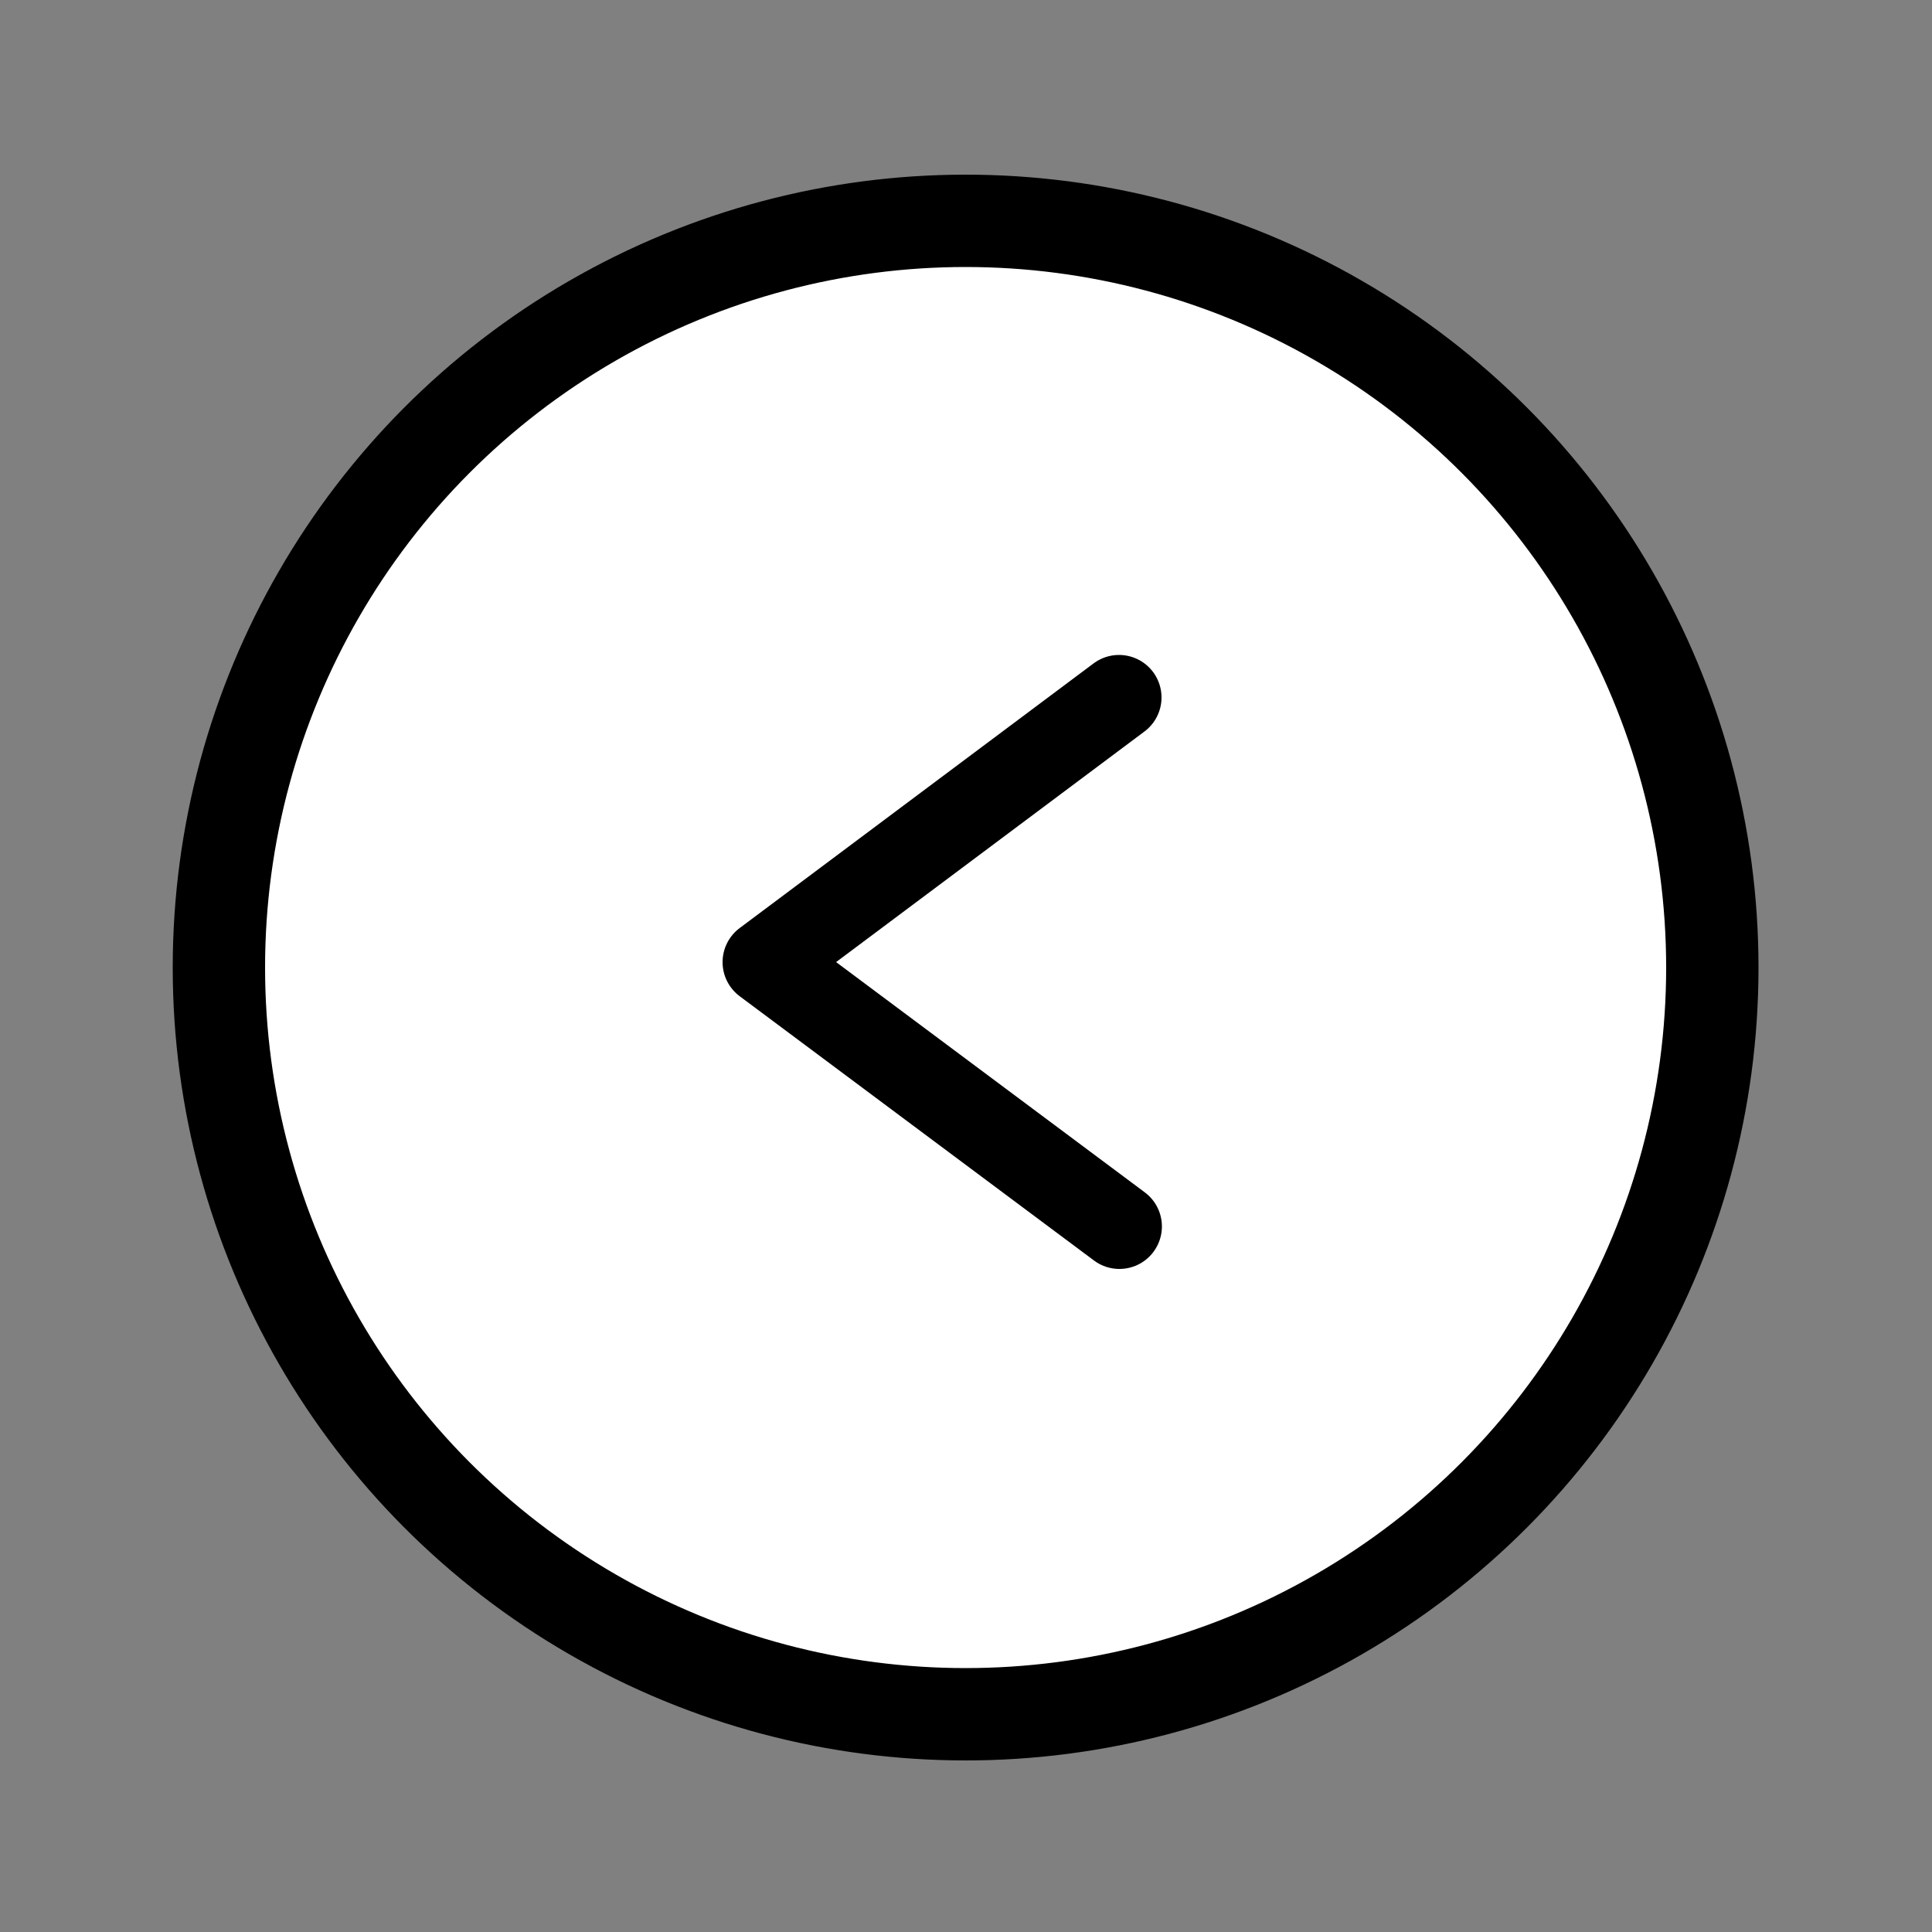
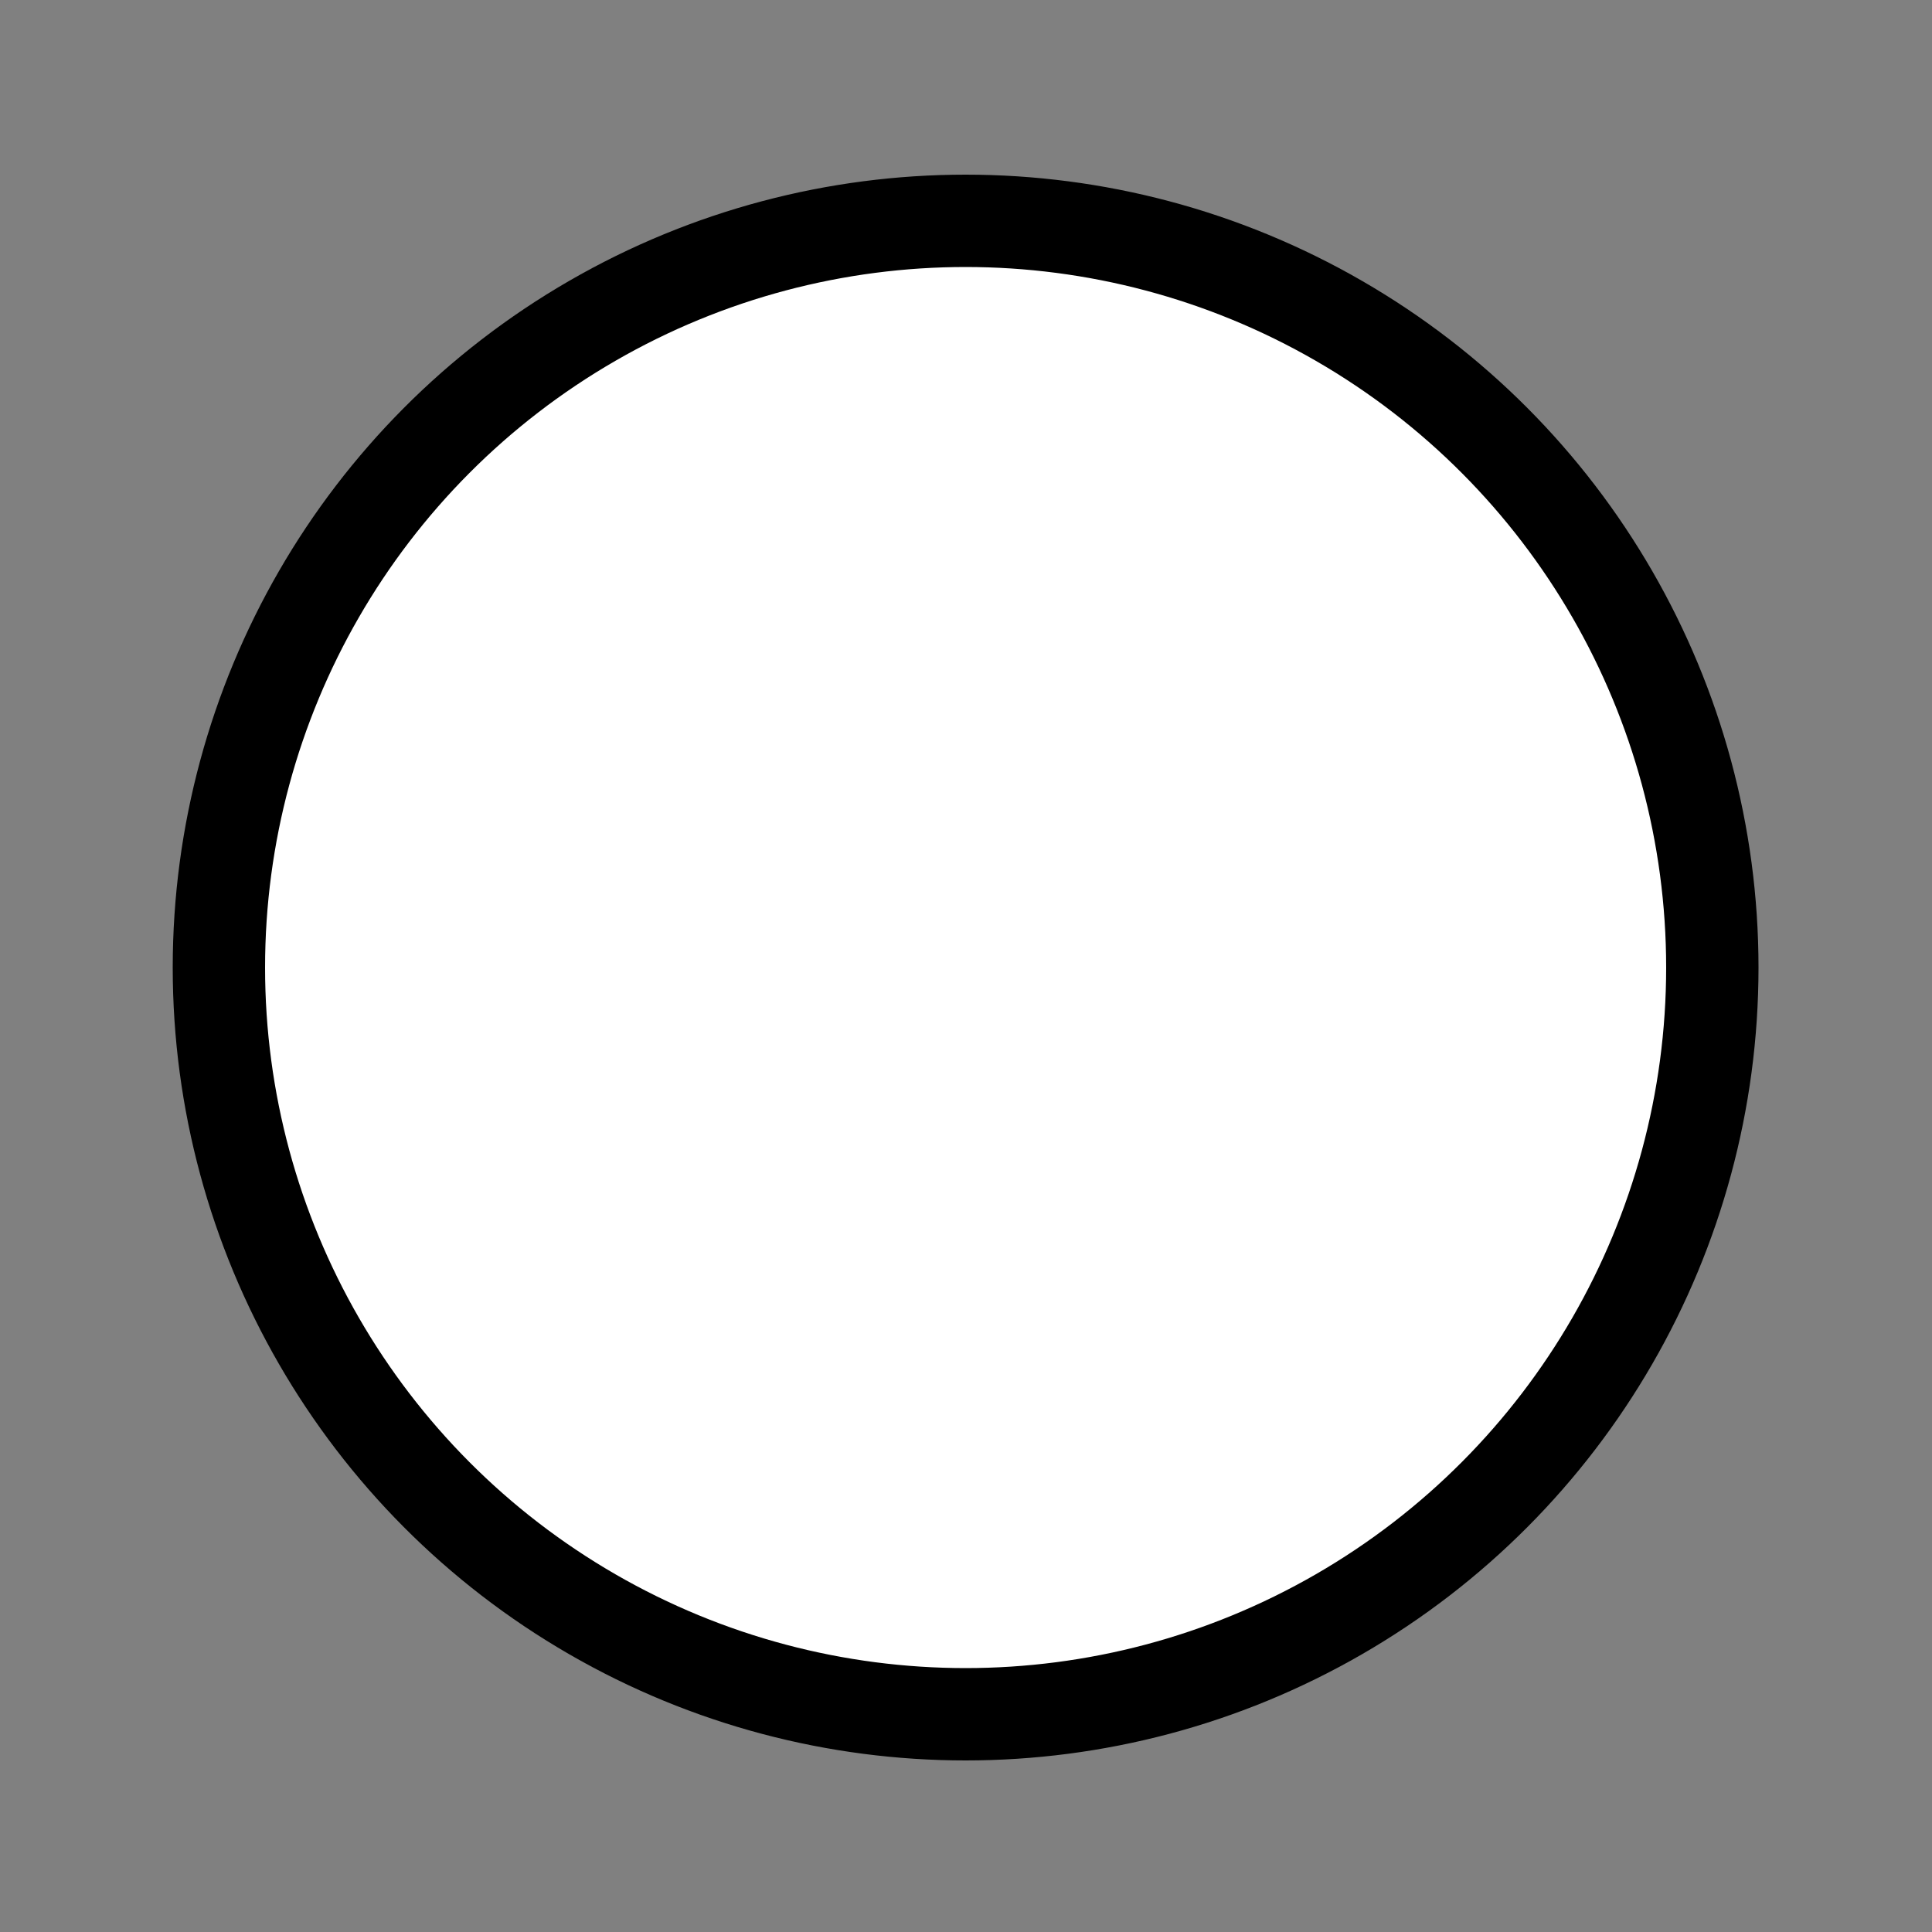
<svg xmlns="http://www.w3.org/2000/svg" enable-background="new 0 0 500 500" id="Layer_1" version="1.1" viewBox="0 0 500 500" xml:space="preserve">
  <rect x="0" y="0" width="500" height="500" fill="#808080" stroke="none" />
  <circle cx="249.9" cy="250.4" r="204.7" stroke="#000000" stroke-miterlimit="10" />
  <circle cx="249.9" cy="250.4" fill="#FFFFFF" r="181.8" stroke="#000000" stroke-miterlimit="10" />
-   <polyline fill="none" points="  289.7,317.4 198,249 198,249 198,249 198,249 289.6,180.5 " stroke="#000000" stroke-linecap="round" stroke-linejoin="round" stroke-miterlimit="10" stroke-width="22" />
</svg>